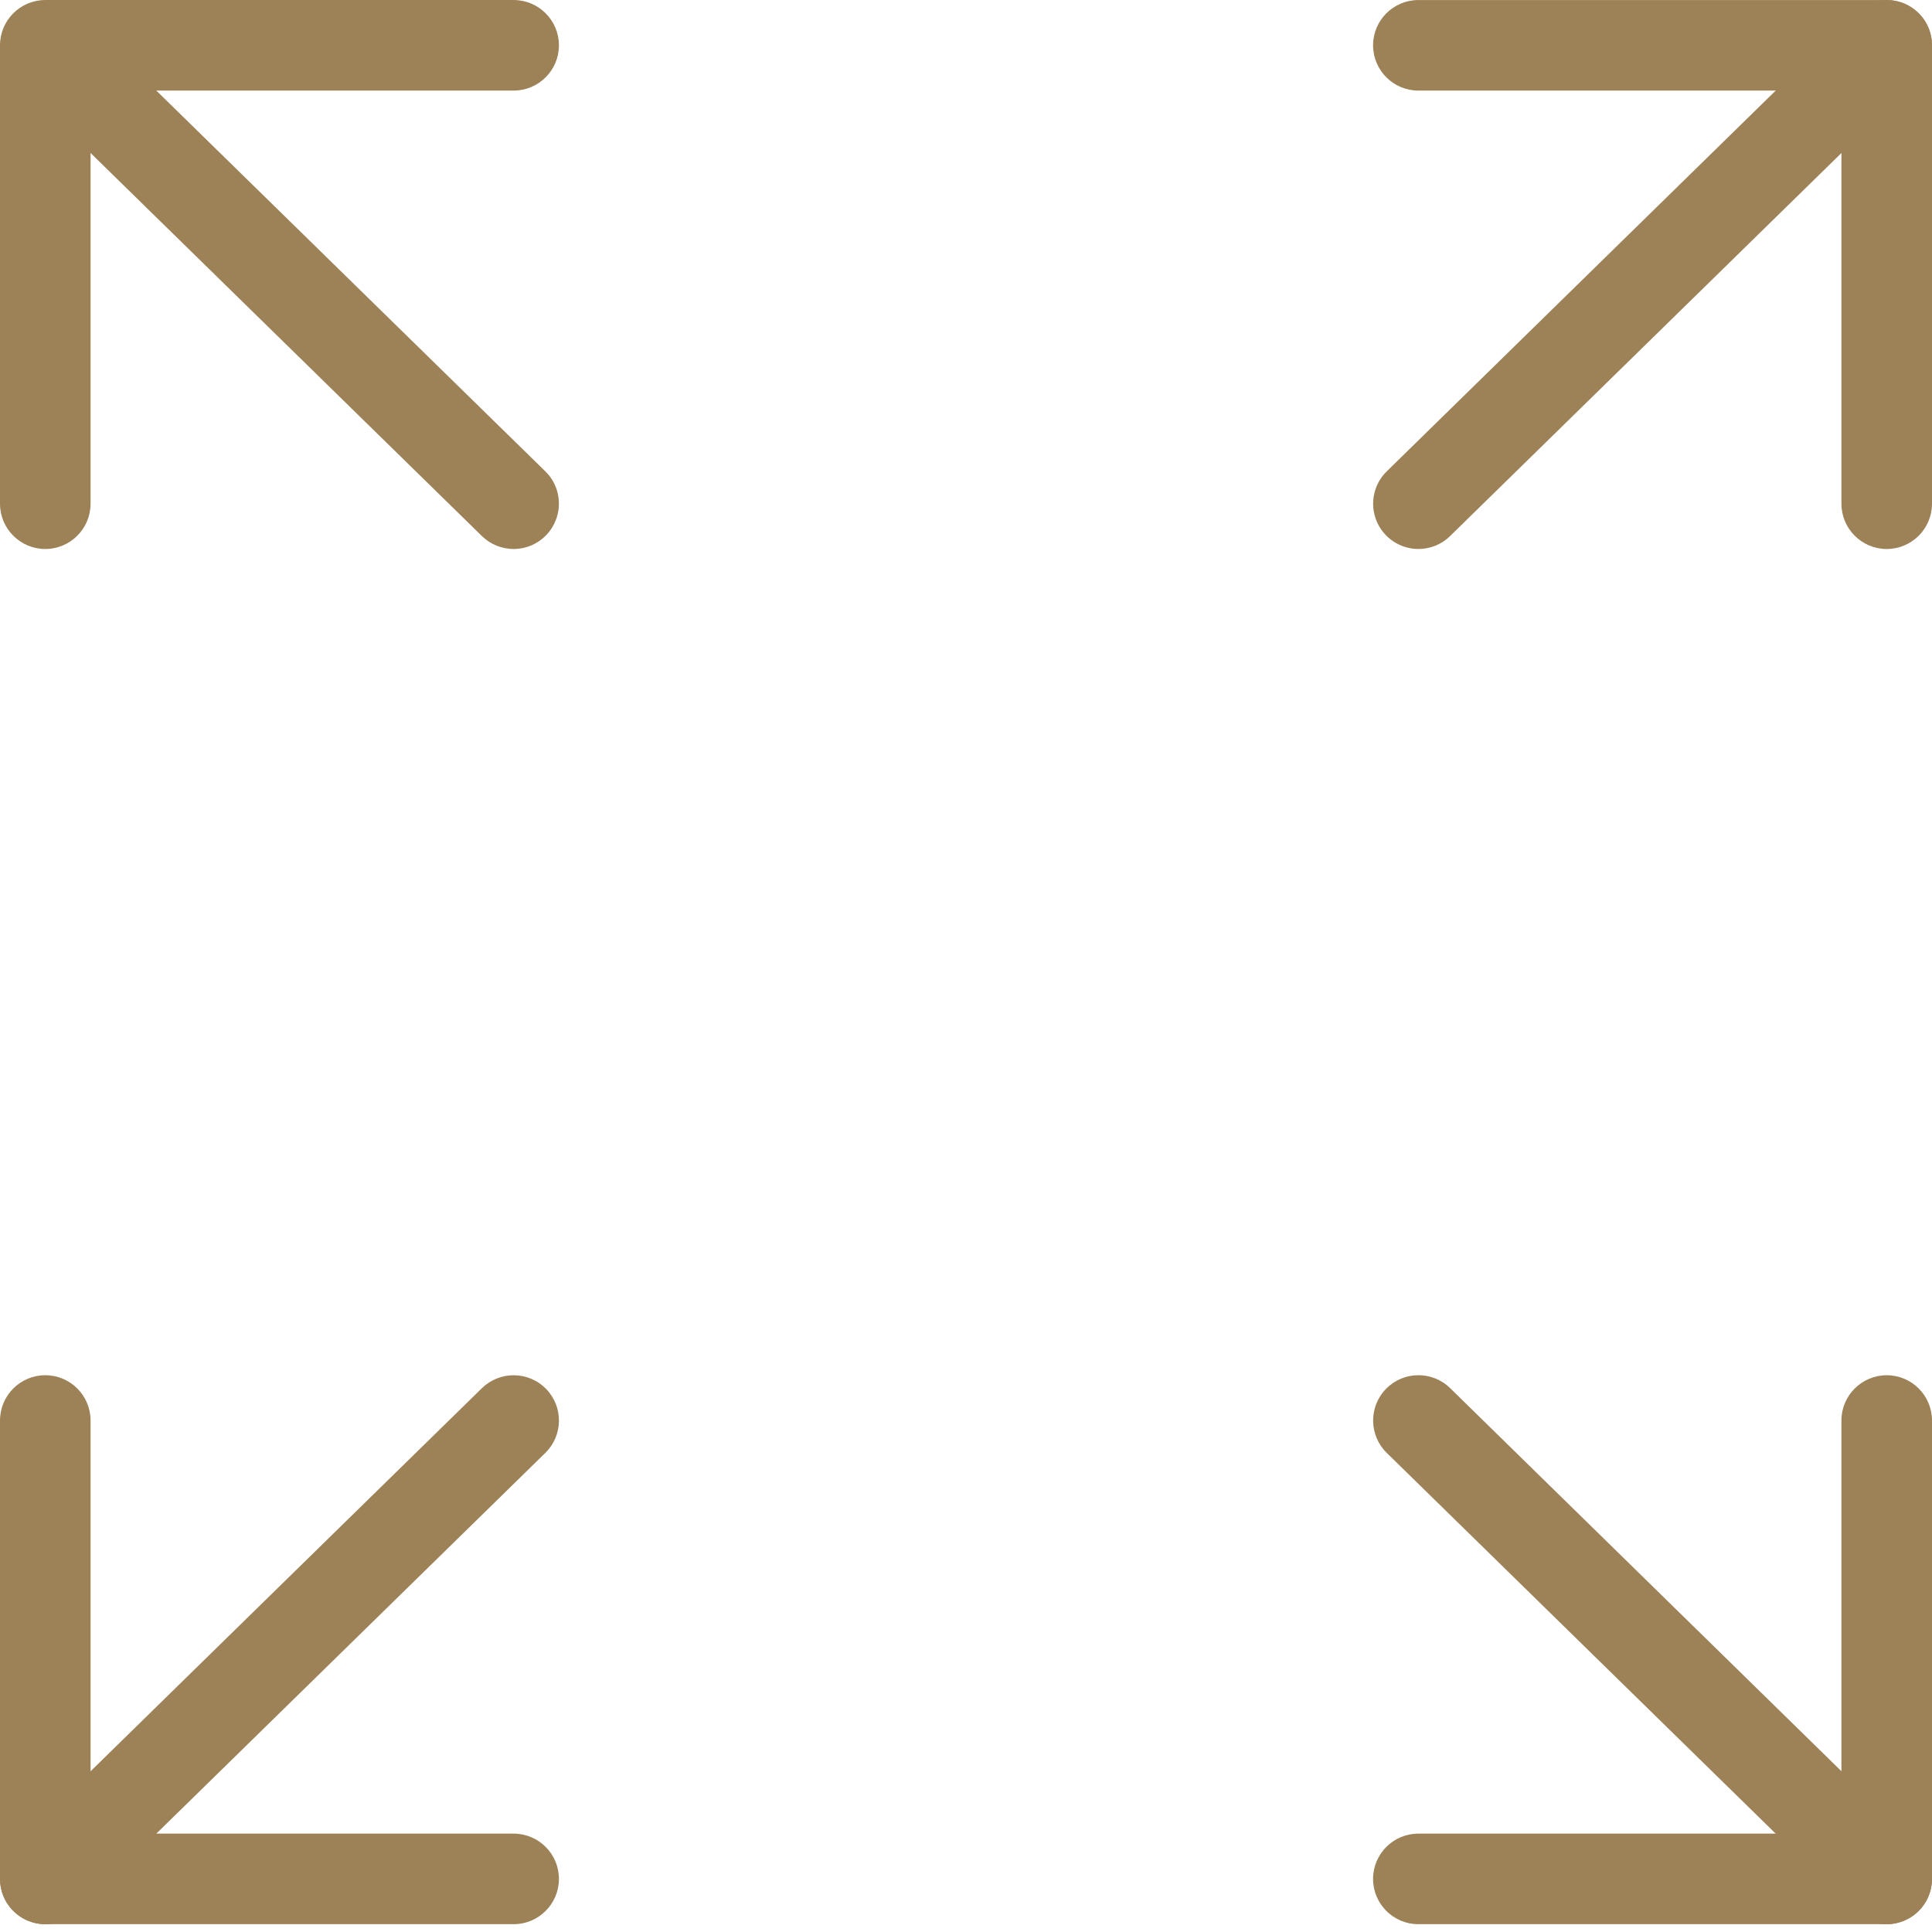
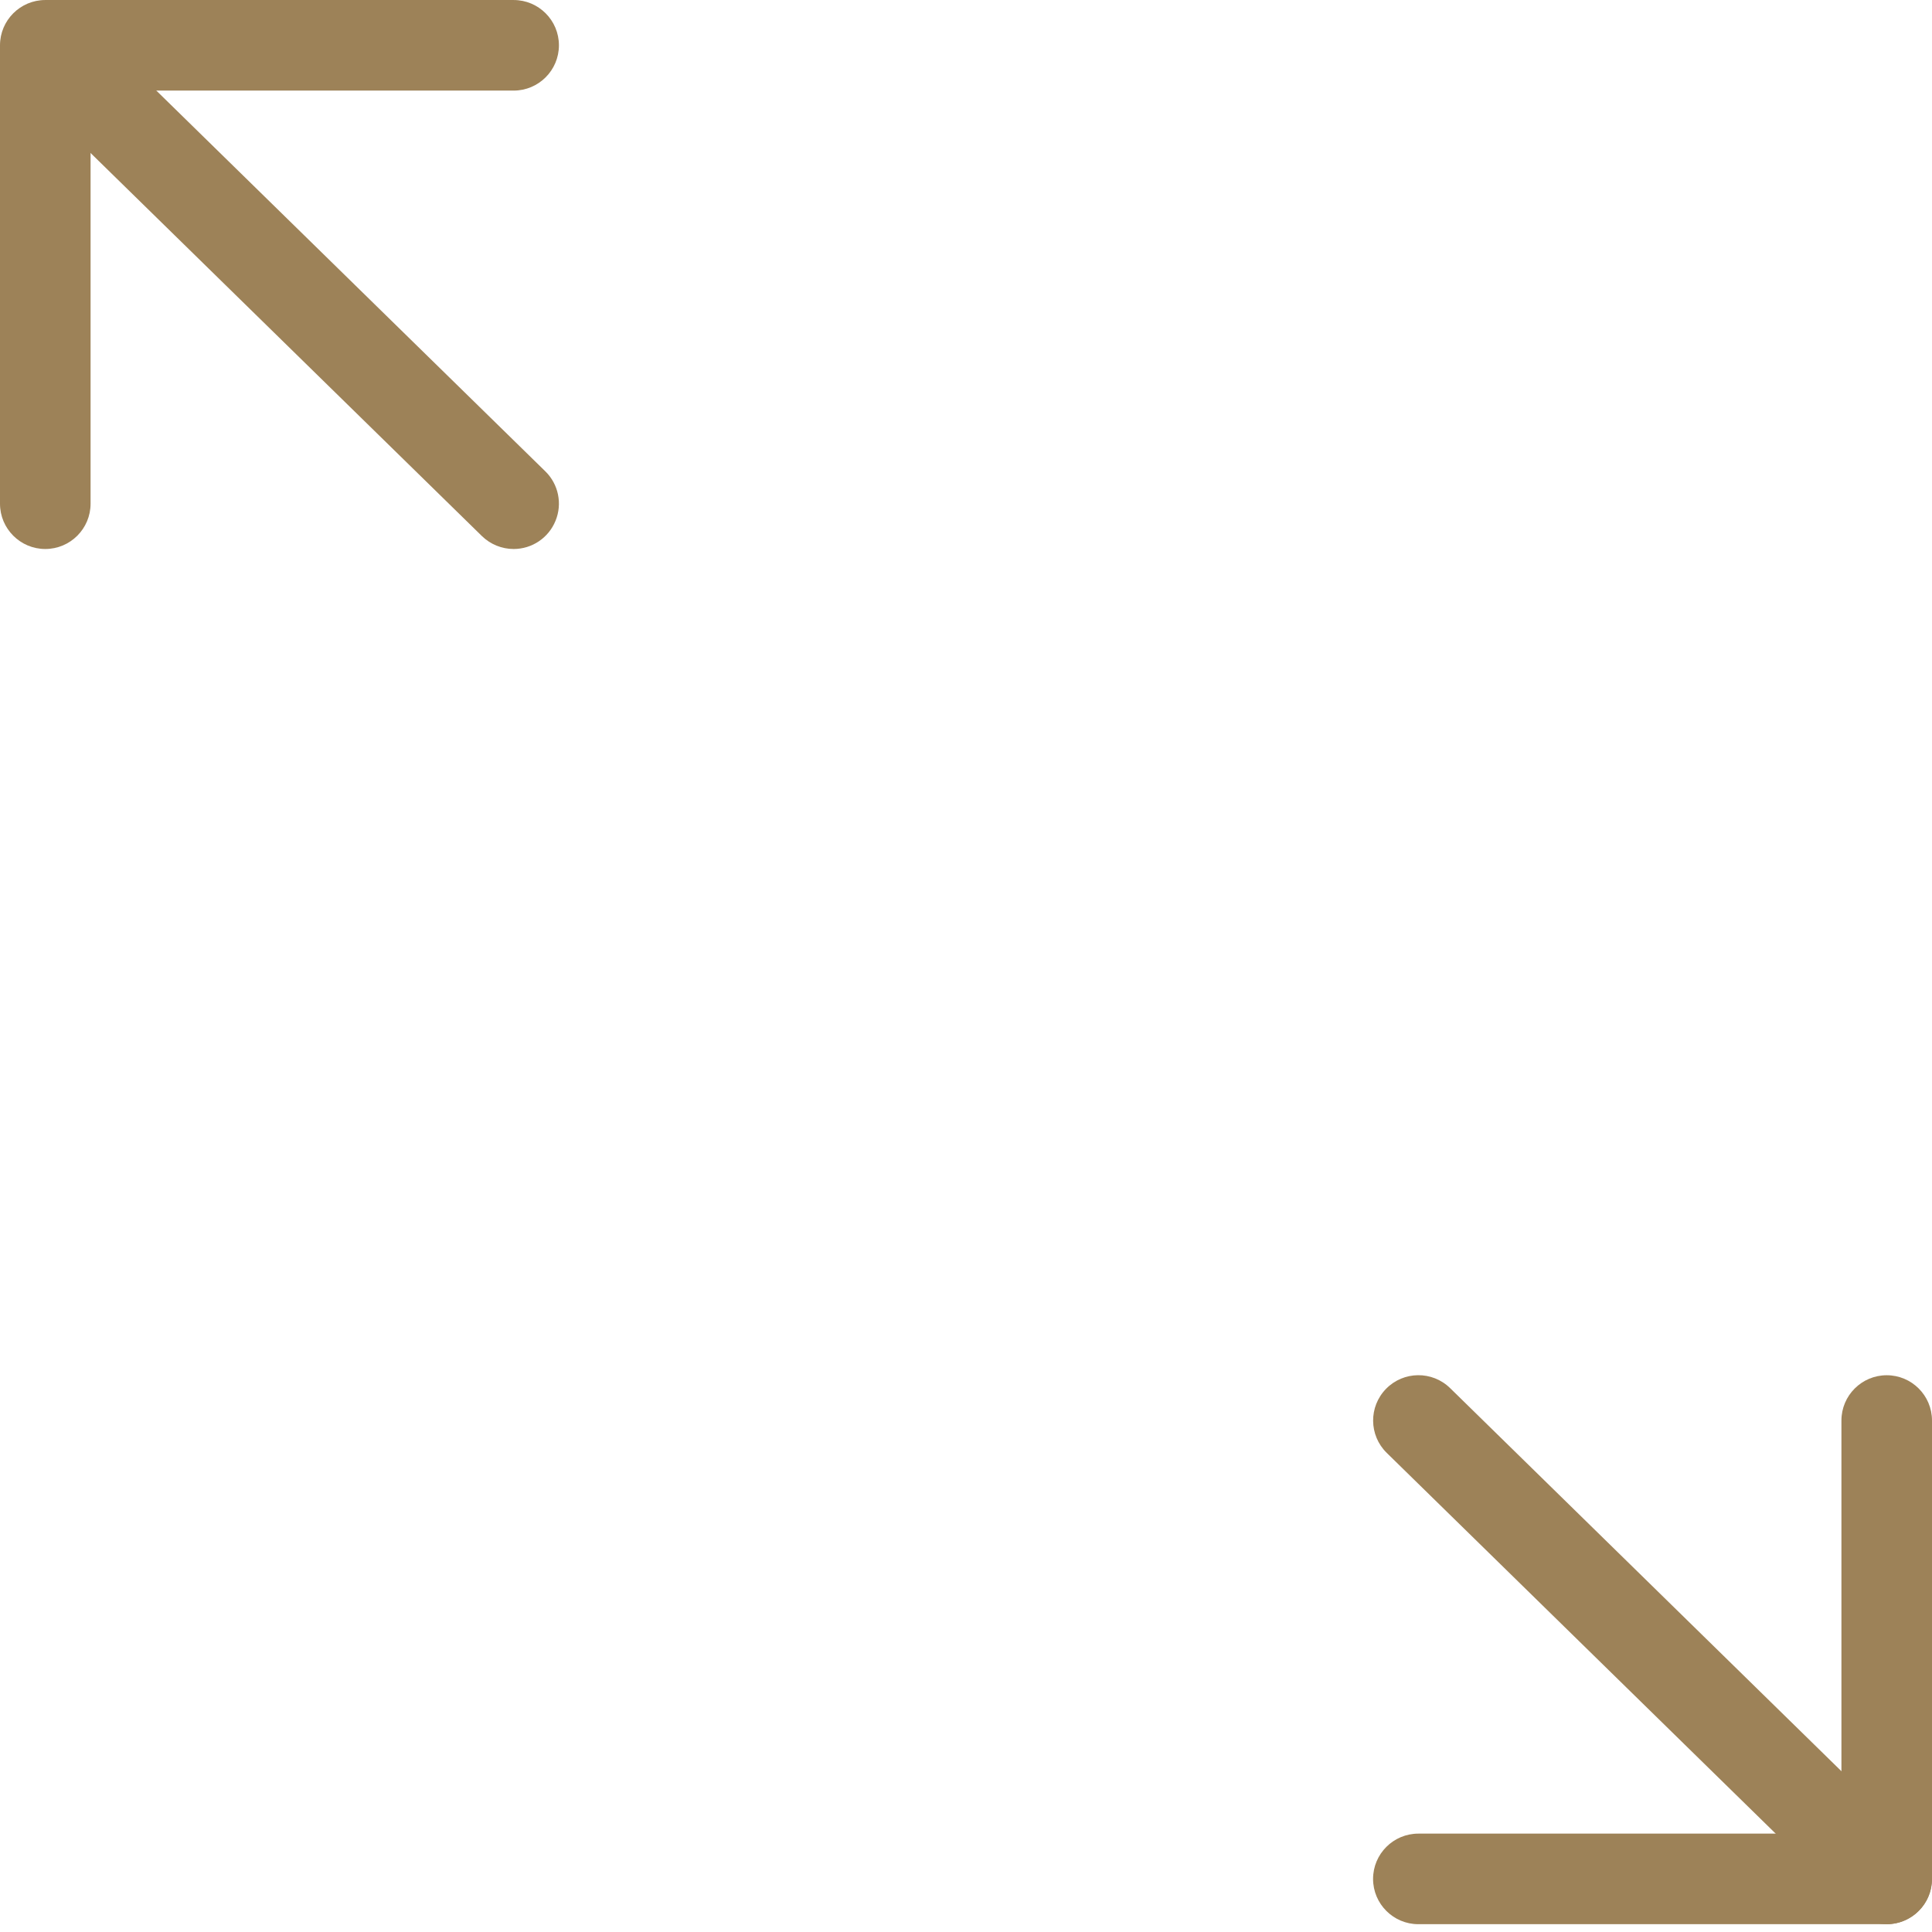
<svg xmlns="http://www.w3.org/2000/svg" width="100" height="100" viewBox="0 0 100 100" fill="none">
-   <path d="M97.656 28.416C96.363 28.416 95.312 27.365 95.312 26.072V4.689H73.414C72.121 4.689 71.07 3.639 71.07 2.346C71.07 1.053 72.121 0.002 73.414 0.002H97.656C98.949 0.002 100 1.053 100 2.346V26.073C100 27.366 98.949 28.416 97.656 28.416Z" fill="#9D8258" />
-   <path d="M73.414 28.416C72.461 28.412 71.605 27.838 71.246 26.955C70.887 26.072 71.097 25.061 71.777 24.397L96.015 0.67C96.941 -0.237 98.425 -0.221 99.332 0.705C100.238 1.631 100.222 3.115 99.296 4.021L75.055 27.748C74.617 28.178 74.027 28.416 73.414 28.416Z" fill="#9D8258" />
  <path d="M97.656 99.596H73.414C72.121 99.596 71.07 98.545 71.07 97.252C71.07 95.959 72.121 94.908 73.414 94.908H95.312V73.525C95.312 72.232 96.363 71.182 97.656 71.182C98.949 71.182 100 72.232 100 73.525V97.252C100 98.545 98.949 99.596 97.656 99.596Z" fill="#9D8258" />
  <path d="M97.656 99.596C97.043 99.596 96.453 99.358 96.015 98.928L71.777 75.201C70.852 74.295 70.836 72.811 71.742 71.885C72.648 70.959 74.133 70.943 75.059 71.85L99.297 95.579C99.972 96.248 100.183 97.255 99.824 98.138C99.465 99.017 98.605 99.596 97.656 99.596Z" fill="#9D8258" />
  <path d="M2.344 28.416C1.051 28.416 0 27.365 0 26.072V2.345C0 1.052 1.051 0.001 2.344 0.001H26.586C27.879 0.001 28.93 1.052 28.93 2.345C28.93 3.638 27.879 4.689 26.586 4.689H4.688V26.072C4.688 27.365 3.637 28.416 2.344 28.416Z" fill="#9D8258" />
  <path d="M26.586 28.416C25.973 28.416 25.383 28.174 24.945 27.748L0.703 4.018C-0.168 3.104 -0.16 1.663 0.727 0.76C1.61 -0.142 3.051 -0.181 3.985 0.67L28.227 24.397C28.906 25.061 29.117 26.073 28.754 26.956C28.395 27.839 27.539 28.416 26.586 28.416Z" fill="#9D8258" />
-   <path d="M26.586 99.596H2.344C1.051 99.596 0 98.545 0 97.252V73.525C0 72.232 1.051 71.181 2.344 71.181C3.637 71.181 4.688 72.232 4.688 73.525V94.908H26.586C27.879 94.908 28.93 95.959 28.93 97.252C28.93 98.545 27.879 99.596 26.586 99.596Z" fill="#9D8258" />
-   <path d="M2.344 99.596C1.395 99.596 0.535 99.018 0.176 98.139C-0.184 97.256 0.027 96.249 0.703 95.581L24.945 71.85C25.39 71.417 25.988 71.175 26.609 71.183C27.234 71.19 27.828 71.44 28.262 71.886C29.168 72.811 29.152 74.296 28.226 75.202L3.984 98.929C3.547 99.359 2.957 99.596 2.344 99.596Z" fill="#9D8258" />
</svg>